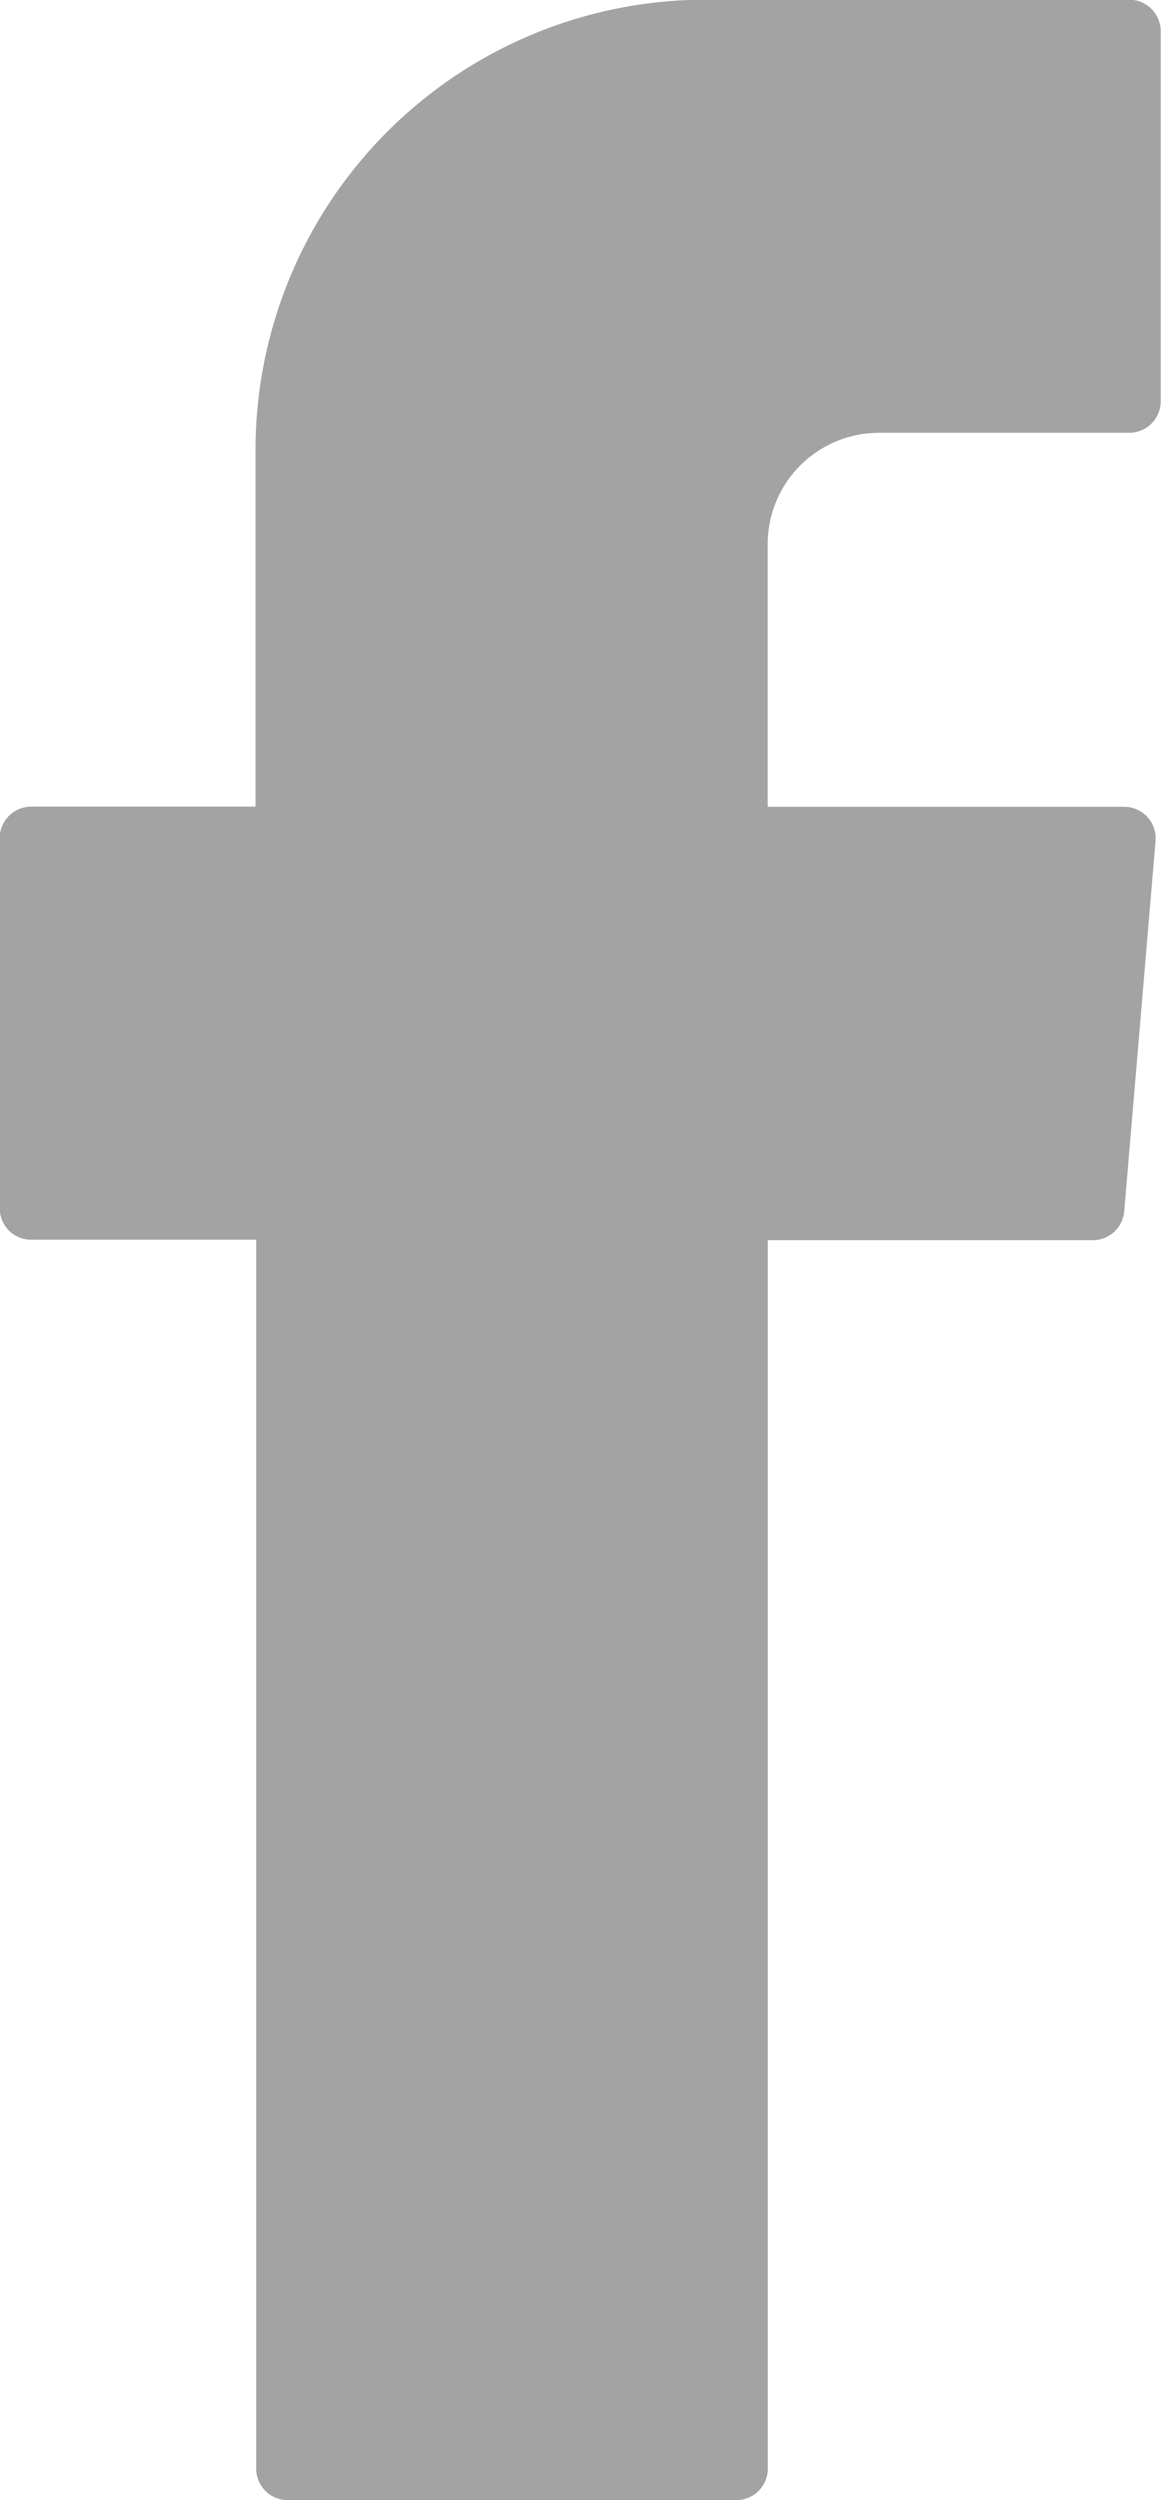
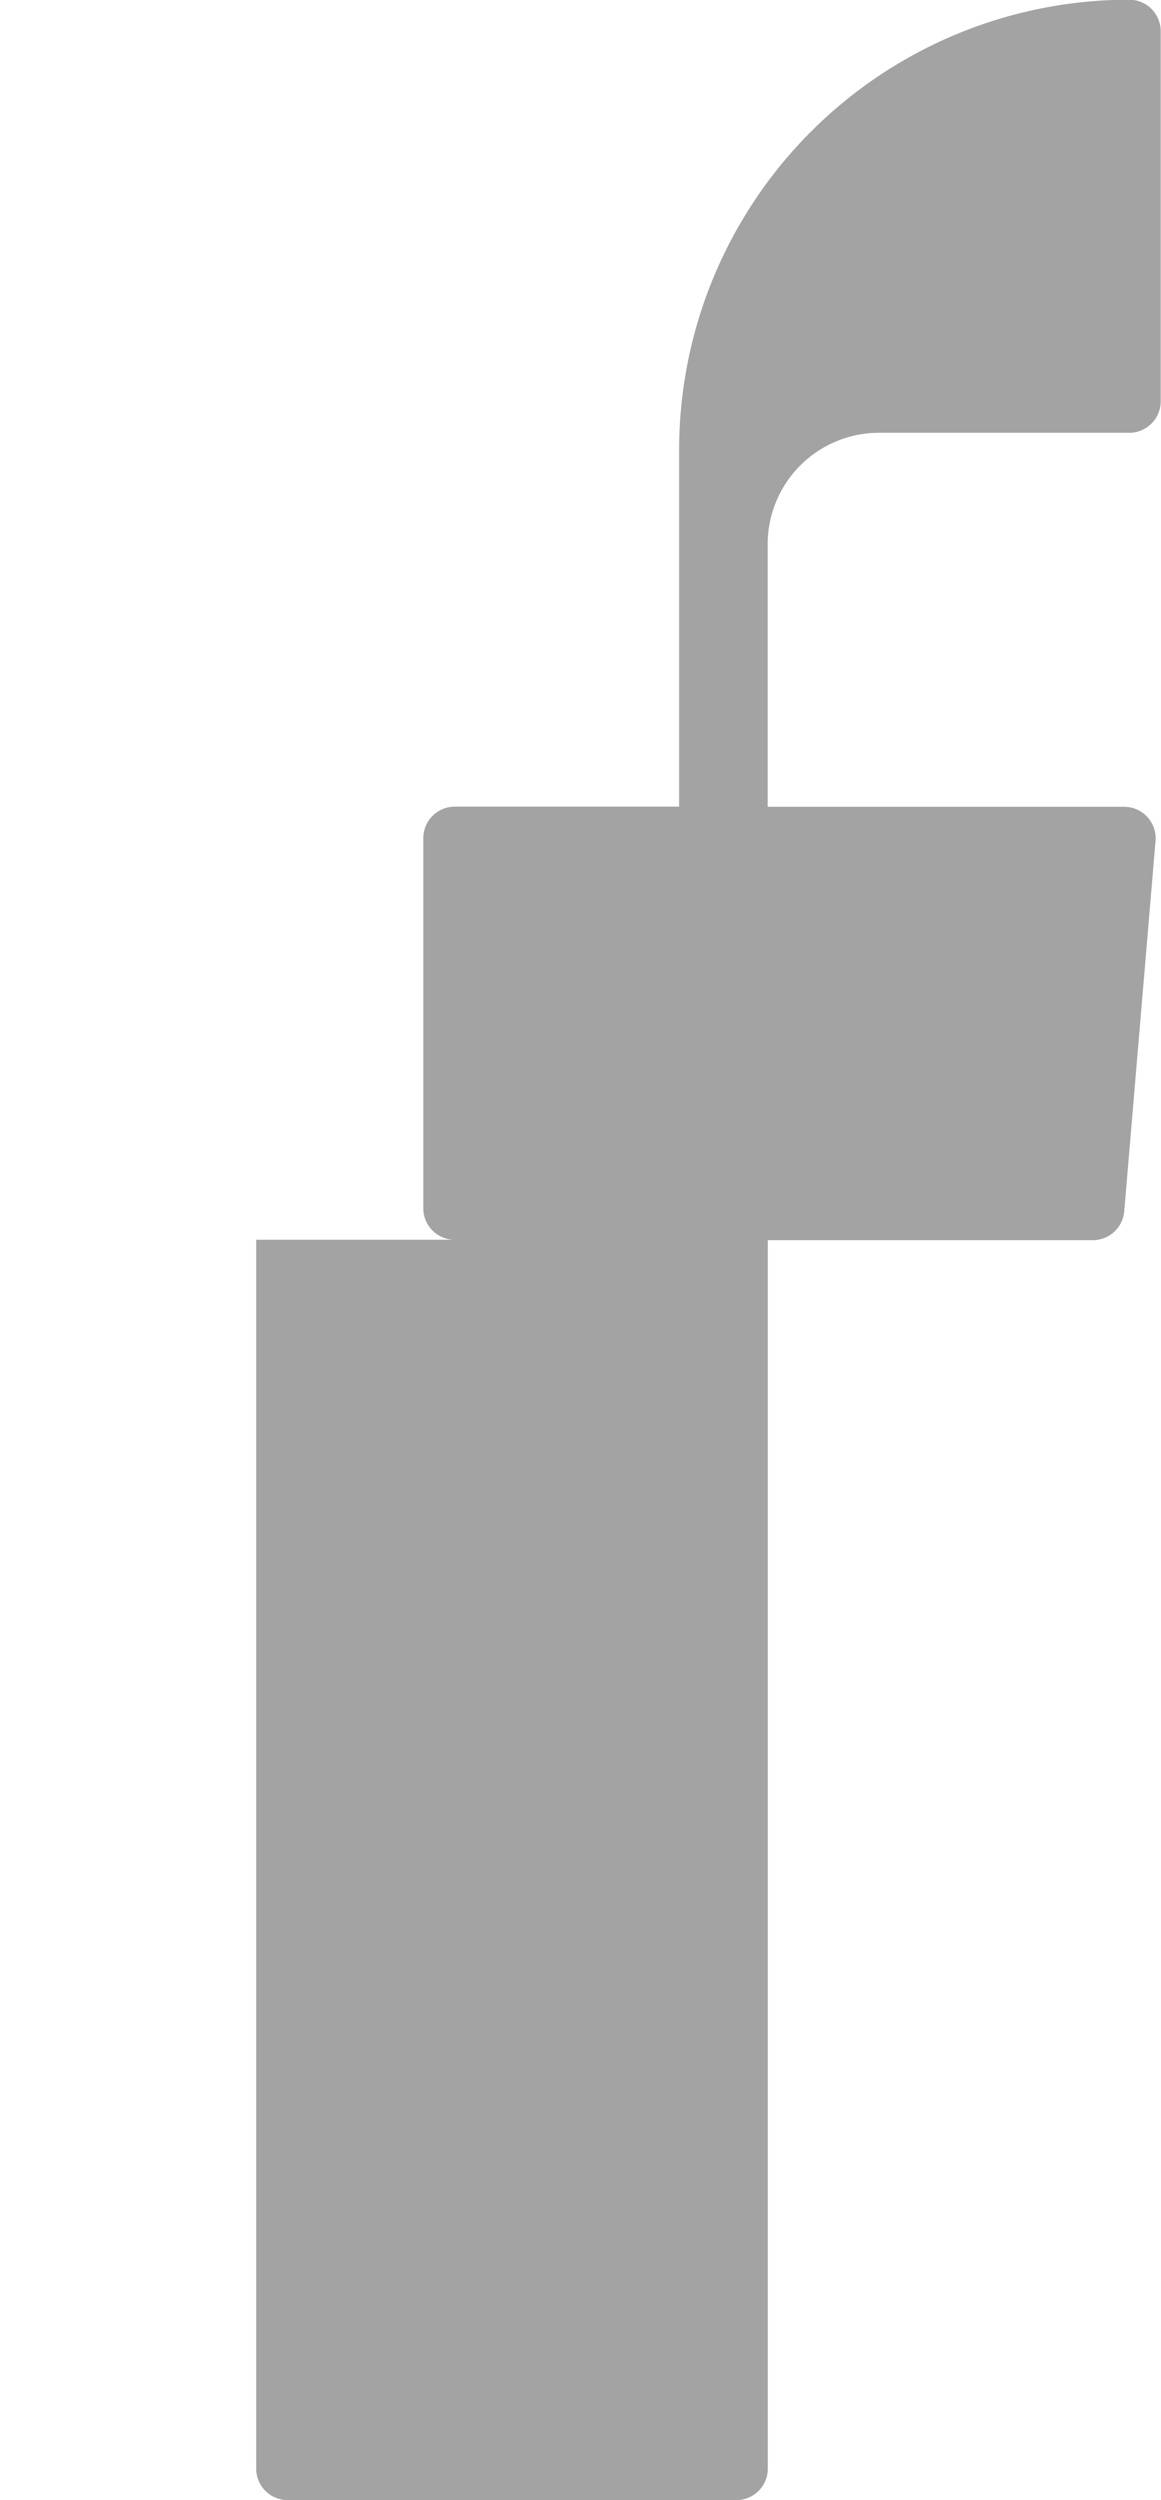
<svg xmlns="http://www.w3.org/2000/svg" width="15.957" height="34.347" viewBox="0 0 15.957 34.347">
  <g id="Group_45652" data-name="Group 45652" transform="translate(-333.079 -723.348)">
    <g id="Group_45651" data-name="Group 45651">
-       <path id="Path_9021" data-name="Path 9021" d="M336.6,740.657v16.606a.432.432,0,0,0,.433.432h6.166a.432.432,0,0,0,.433-.432V740.386H348.1a.433.433,0,0,0,.431-.4l.43-5.084a.433.433,0,0,0-.431-.47h-4.9v-3.607a1.531,1.531,0,0,1,1.531-1.531H348.6a.433.433,0,0,0,.432-.433v-5.084a.433.433,0,0,0-.432-.433h-5.822a6.187,6.187,0,0,0-6.187,6.186v4.9h-3.083a.433.433,0,0,0-.433.433v5.085a.432.432,0,0,0,.433.432H336.6Z" fill="#a3a3a3" fill-rule="evenodd" />
+       <path id="Path_9021" data-name="Path 9021" d="M336.6,740.657v16.606a.432.432,0,0,0,.433.432h6.166a.432.432,0,0,0,.433-.432V740.386H348.1a.433.433,0,0,0,.431-.4l.43-5.084a.433.433,0,0,0-.431-.47h-4.9v-3.607a1.531,1.531,0,0,1,1.531-1.531H348.6a.433.433,0,0,0,.432-.433v-5.084a.433.433,0,0,0-.432-.433a6.187,6.187,0,0,0-6.187,6.186v4.9h-3.083a.433.433,0,0,0-.433.433v5.085a.432.432,0,0,0,.433.432H336.6Z" fill="#a3a3a3" fill-rule="evenodd" />
    </g>
  </g>
</svg>